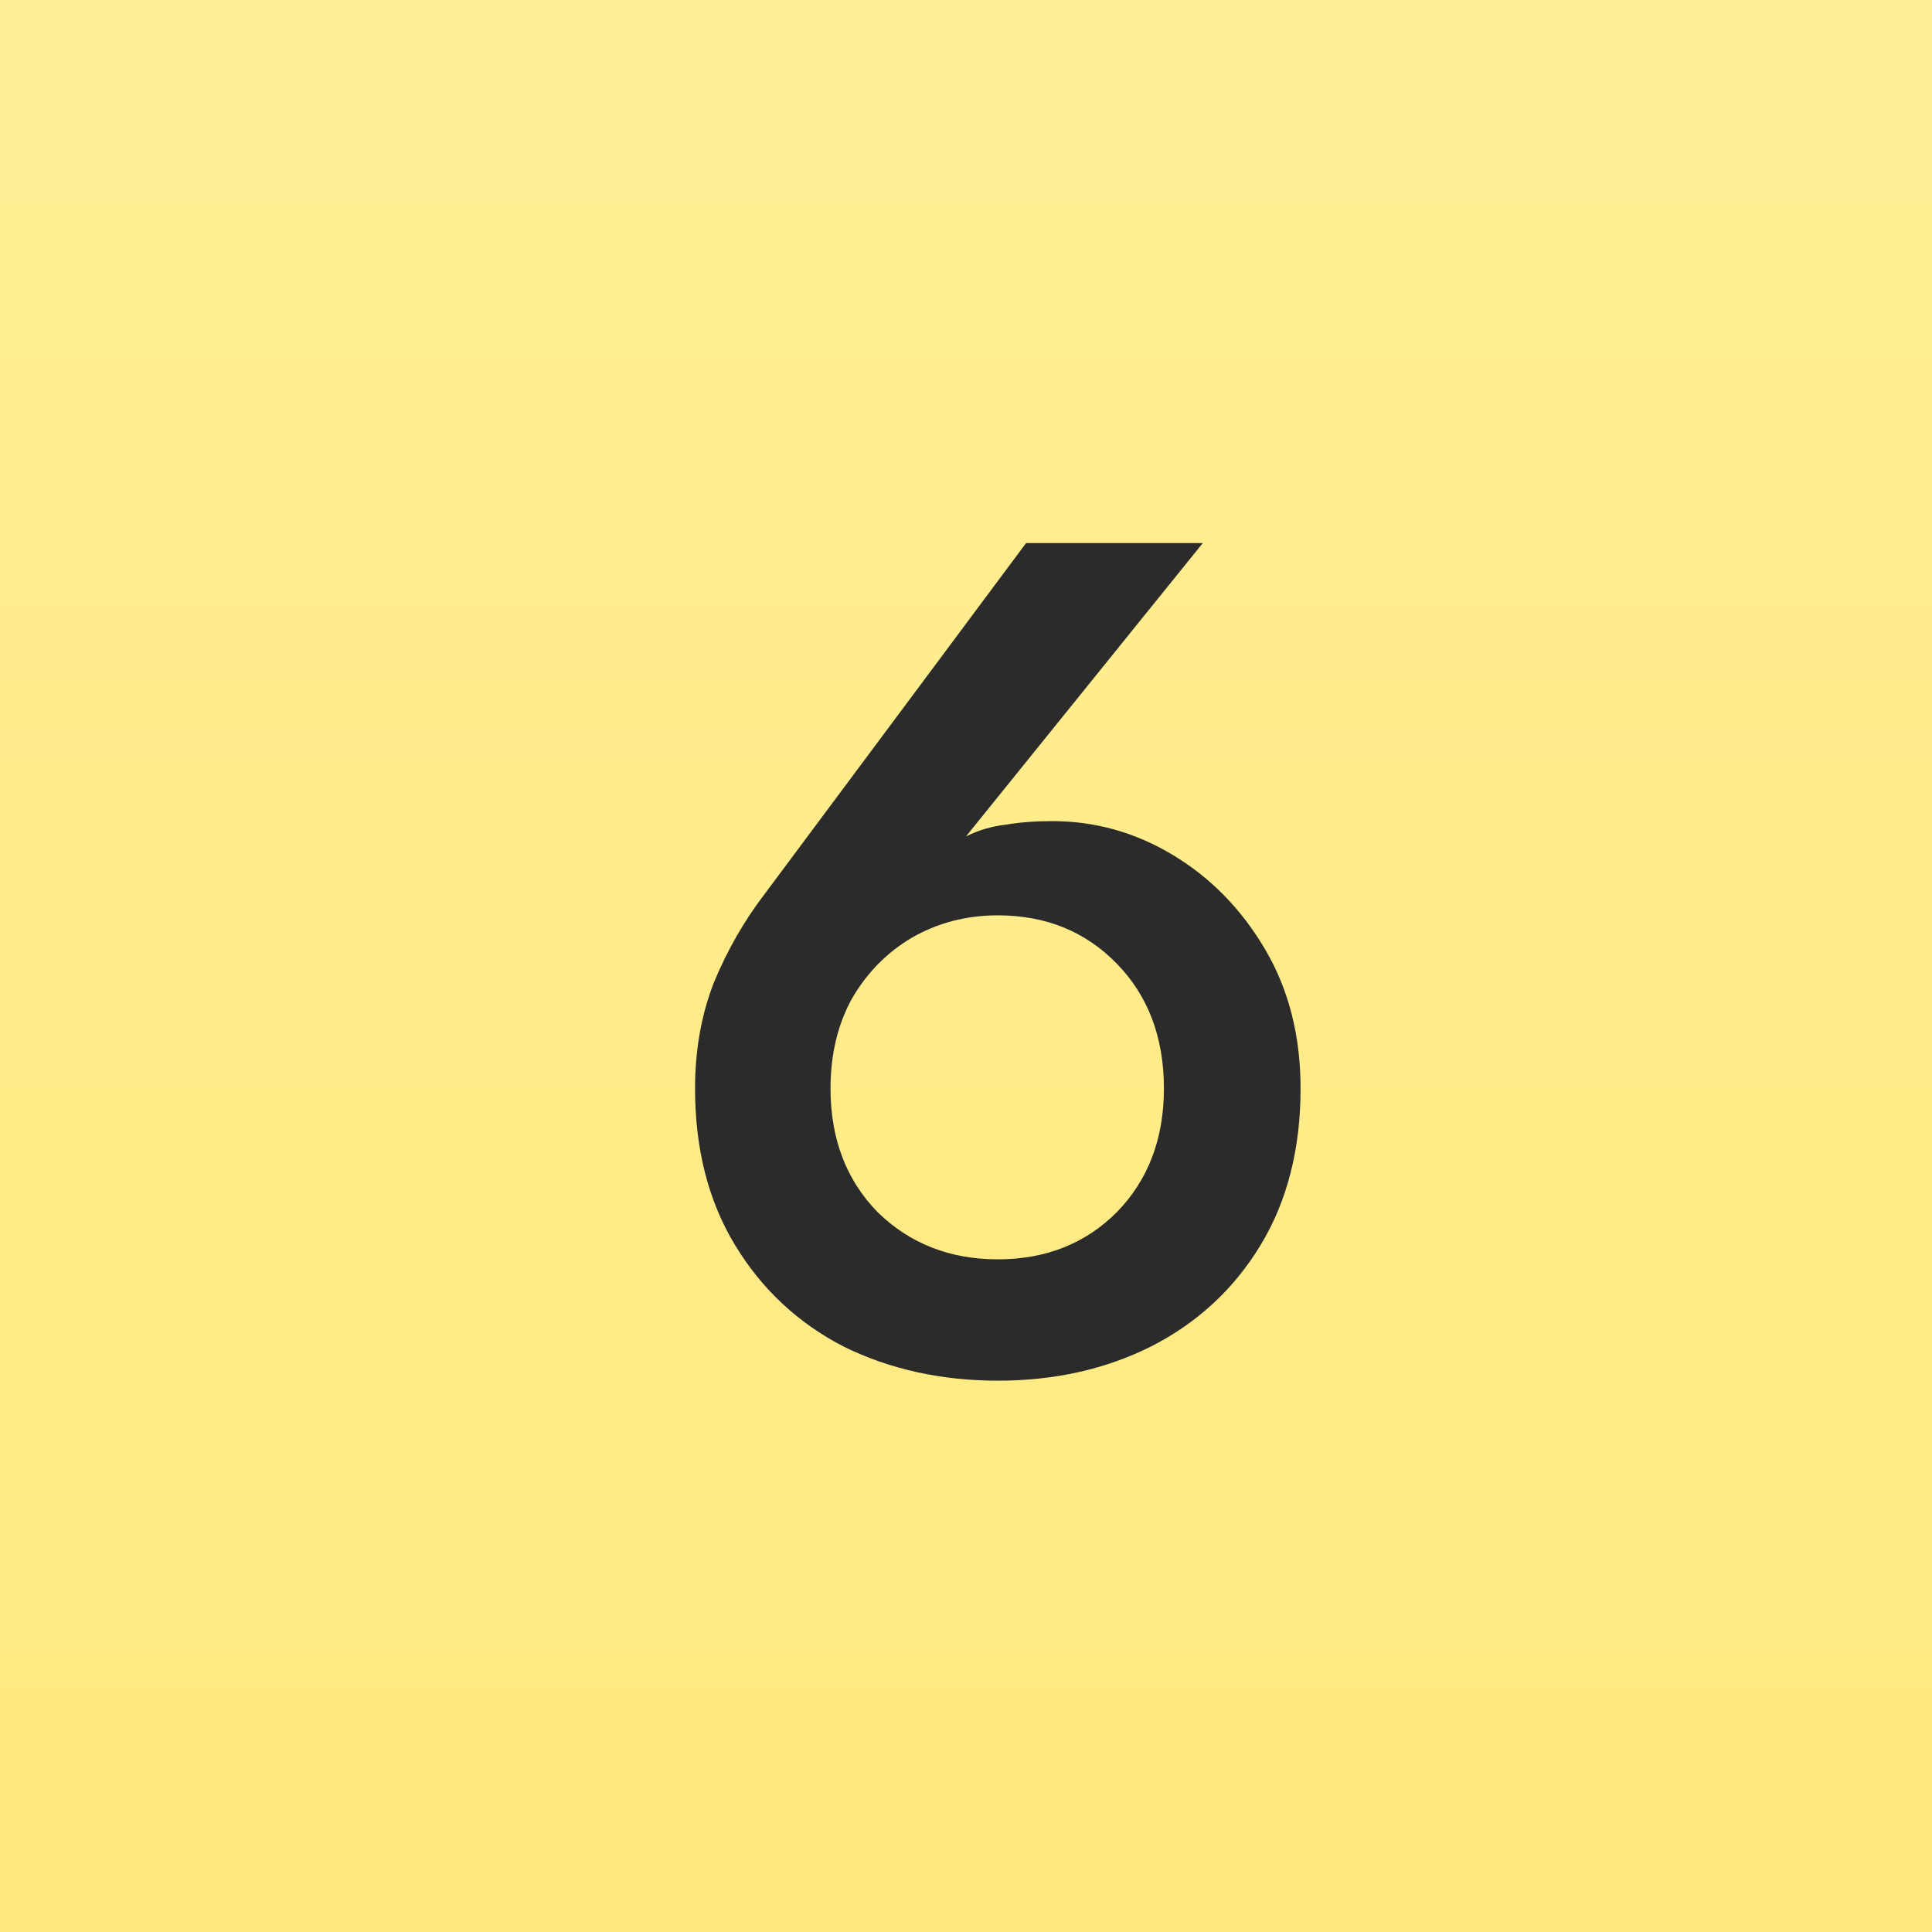
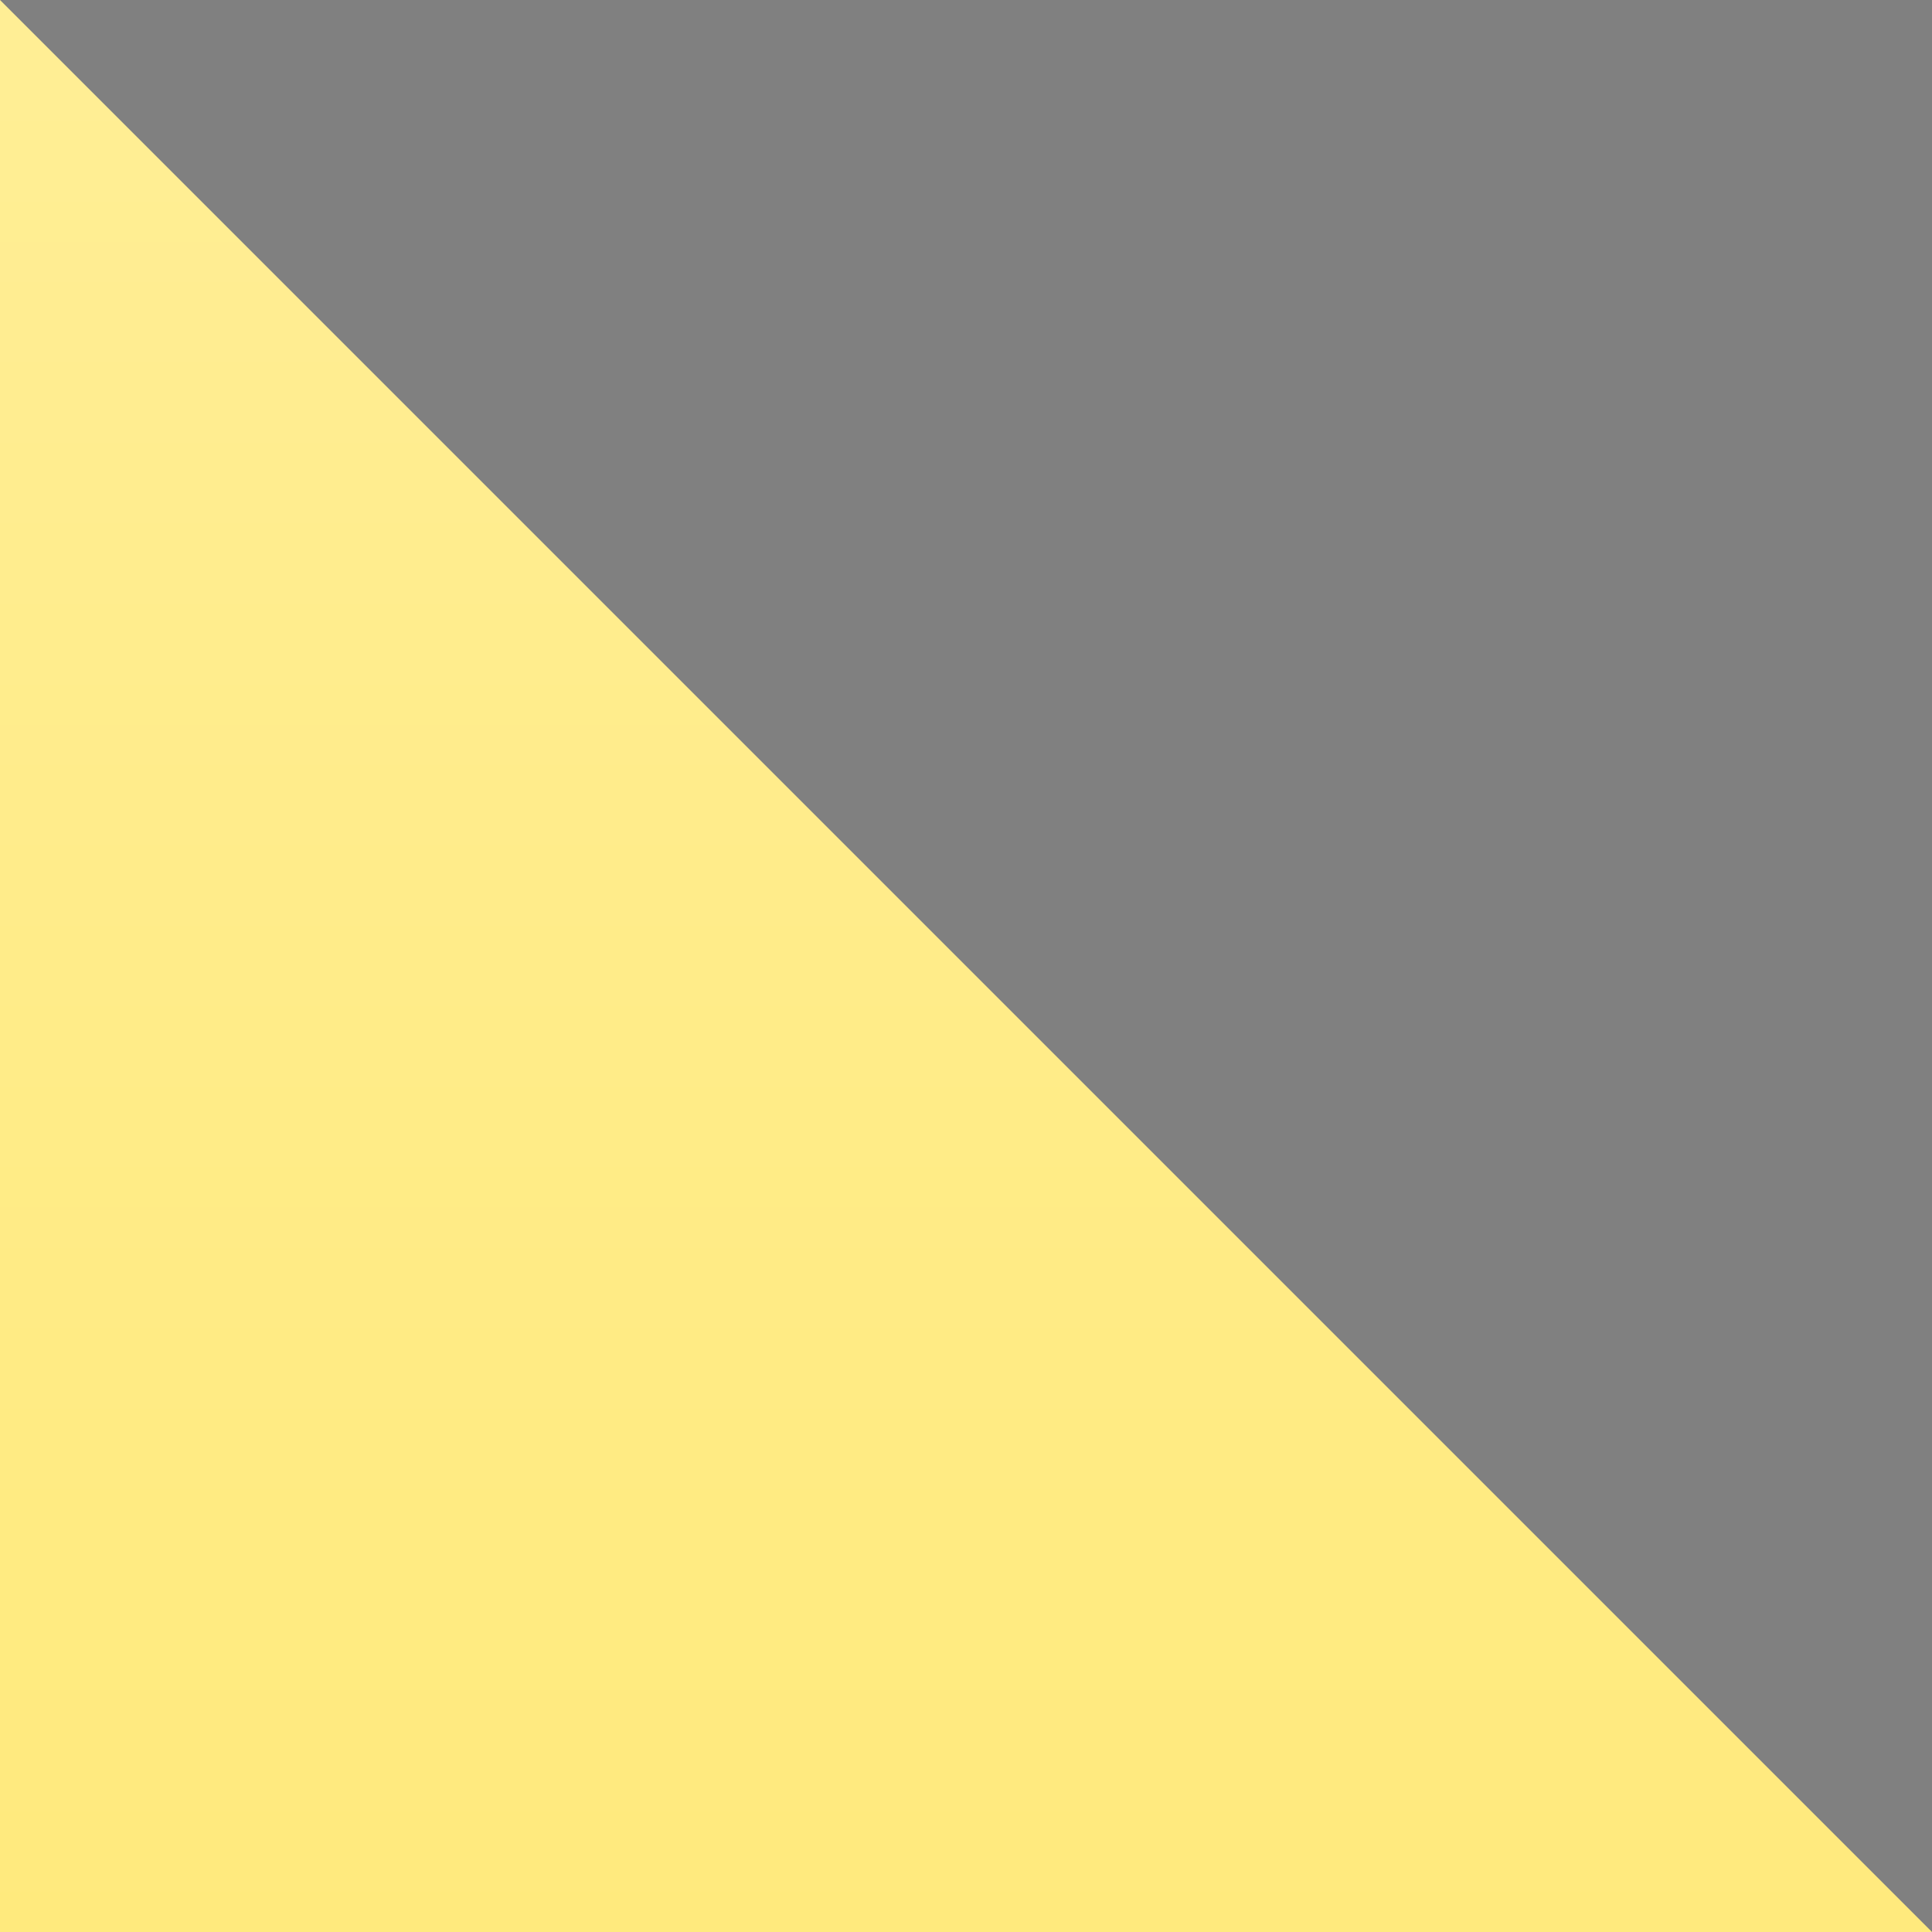
<svg xmlns="http://www.w3.org/2000/svg" width="82" height="82" viewBox="0 0 82 82" fill="none">
  <rect x="0" y="0" width="82" height="82" fill="#808080" stroke="none" />
-   <path d="M0 0L82 0L82 82L0 82L0 0Z" fill="url(#paint0_linear)" />
-   <path d="M43.55 23.05H51.05L41 35.5C41.533 35.233 42.1 35.067 42.7 35C43.3 34.9 43.95 34.85 44.65 34.85C46.483 34.85 48.2 35.333 49.8 36.3C51.4 37.267 52.7 38.6 53.7 40.3C54.7 42 55.2 43.967 55.2 46.2C55.2 48.767 54.633 50.983 53.5 52.85C52.367 54.717 50.817 56.15 48.85 57.15C46.917 58.117 44.75 58.6 42.35 58.6C39.95 58.6 37.767 58.117 35.8 57.15C33.867 56.15 32.333 54.717 31.2 52.85C30.067 50.983 29.5 48.767 29.5 46.2C29.5 44.567 29.767 43.067 30.3 41.7C30.867 40.333 31.583 39.083 32.45 37.95L43.55 23.05ZM35.25 46.2C35.25 48.333 35.917 50.083 37.25 51.45C38.617 52.783 40.317 53.45 42.35 53.45C44.383 53.45 46.067 52.783 47.4 51.45C48.733 50.083 49.4 48.333 49.4 46.2C49.4 44.033 48.733 42.267 47.4 40.9C46.067 39.533 44.383 38.85 42.35 38.85C41.017 38.85 39.8 39.167 38.7 39.8C37.633 40.433 36.783 41.3 36.15 42.4C35.55 43.5 35.25 44.767 35.25 46.2Z" fill="#2B2B2C" />
+   <path d="M0 0L82 82L0 82L0 0Z" fill="url(#paint0_linear)" />
  <defs>
    <linearGradient id="paint0_linear" x1="41" y1="0" x2="41" y2="82" gradientUnits="userSpaceOnUse">
      <stop stop-color="#FFEE95" />
      <stop offset="1" stop-color="#FFEA7D" />
    </linearGradient>
  </defs>
</svg>